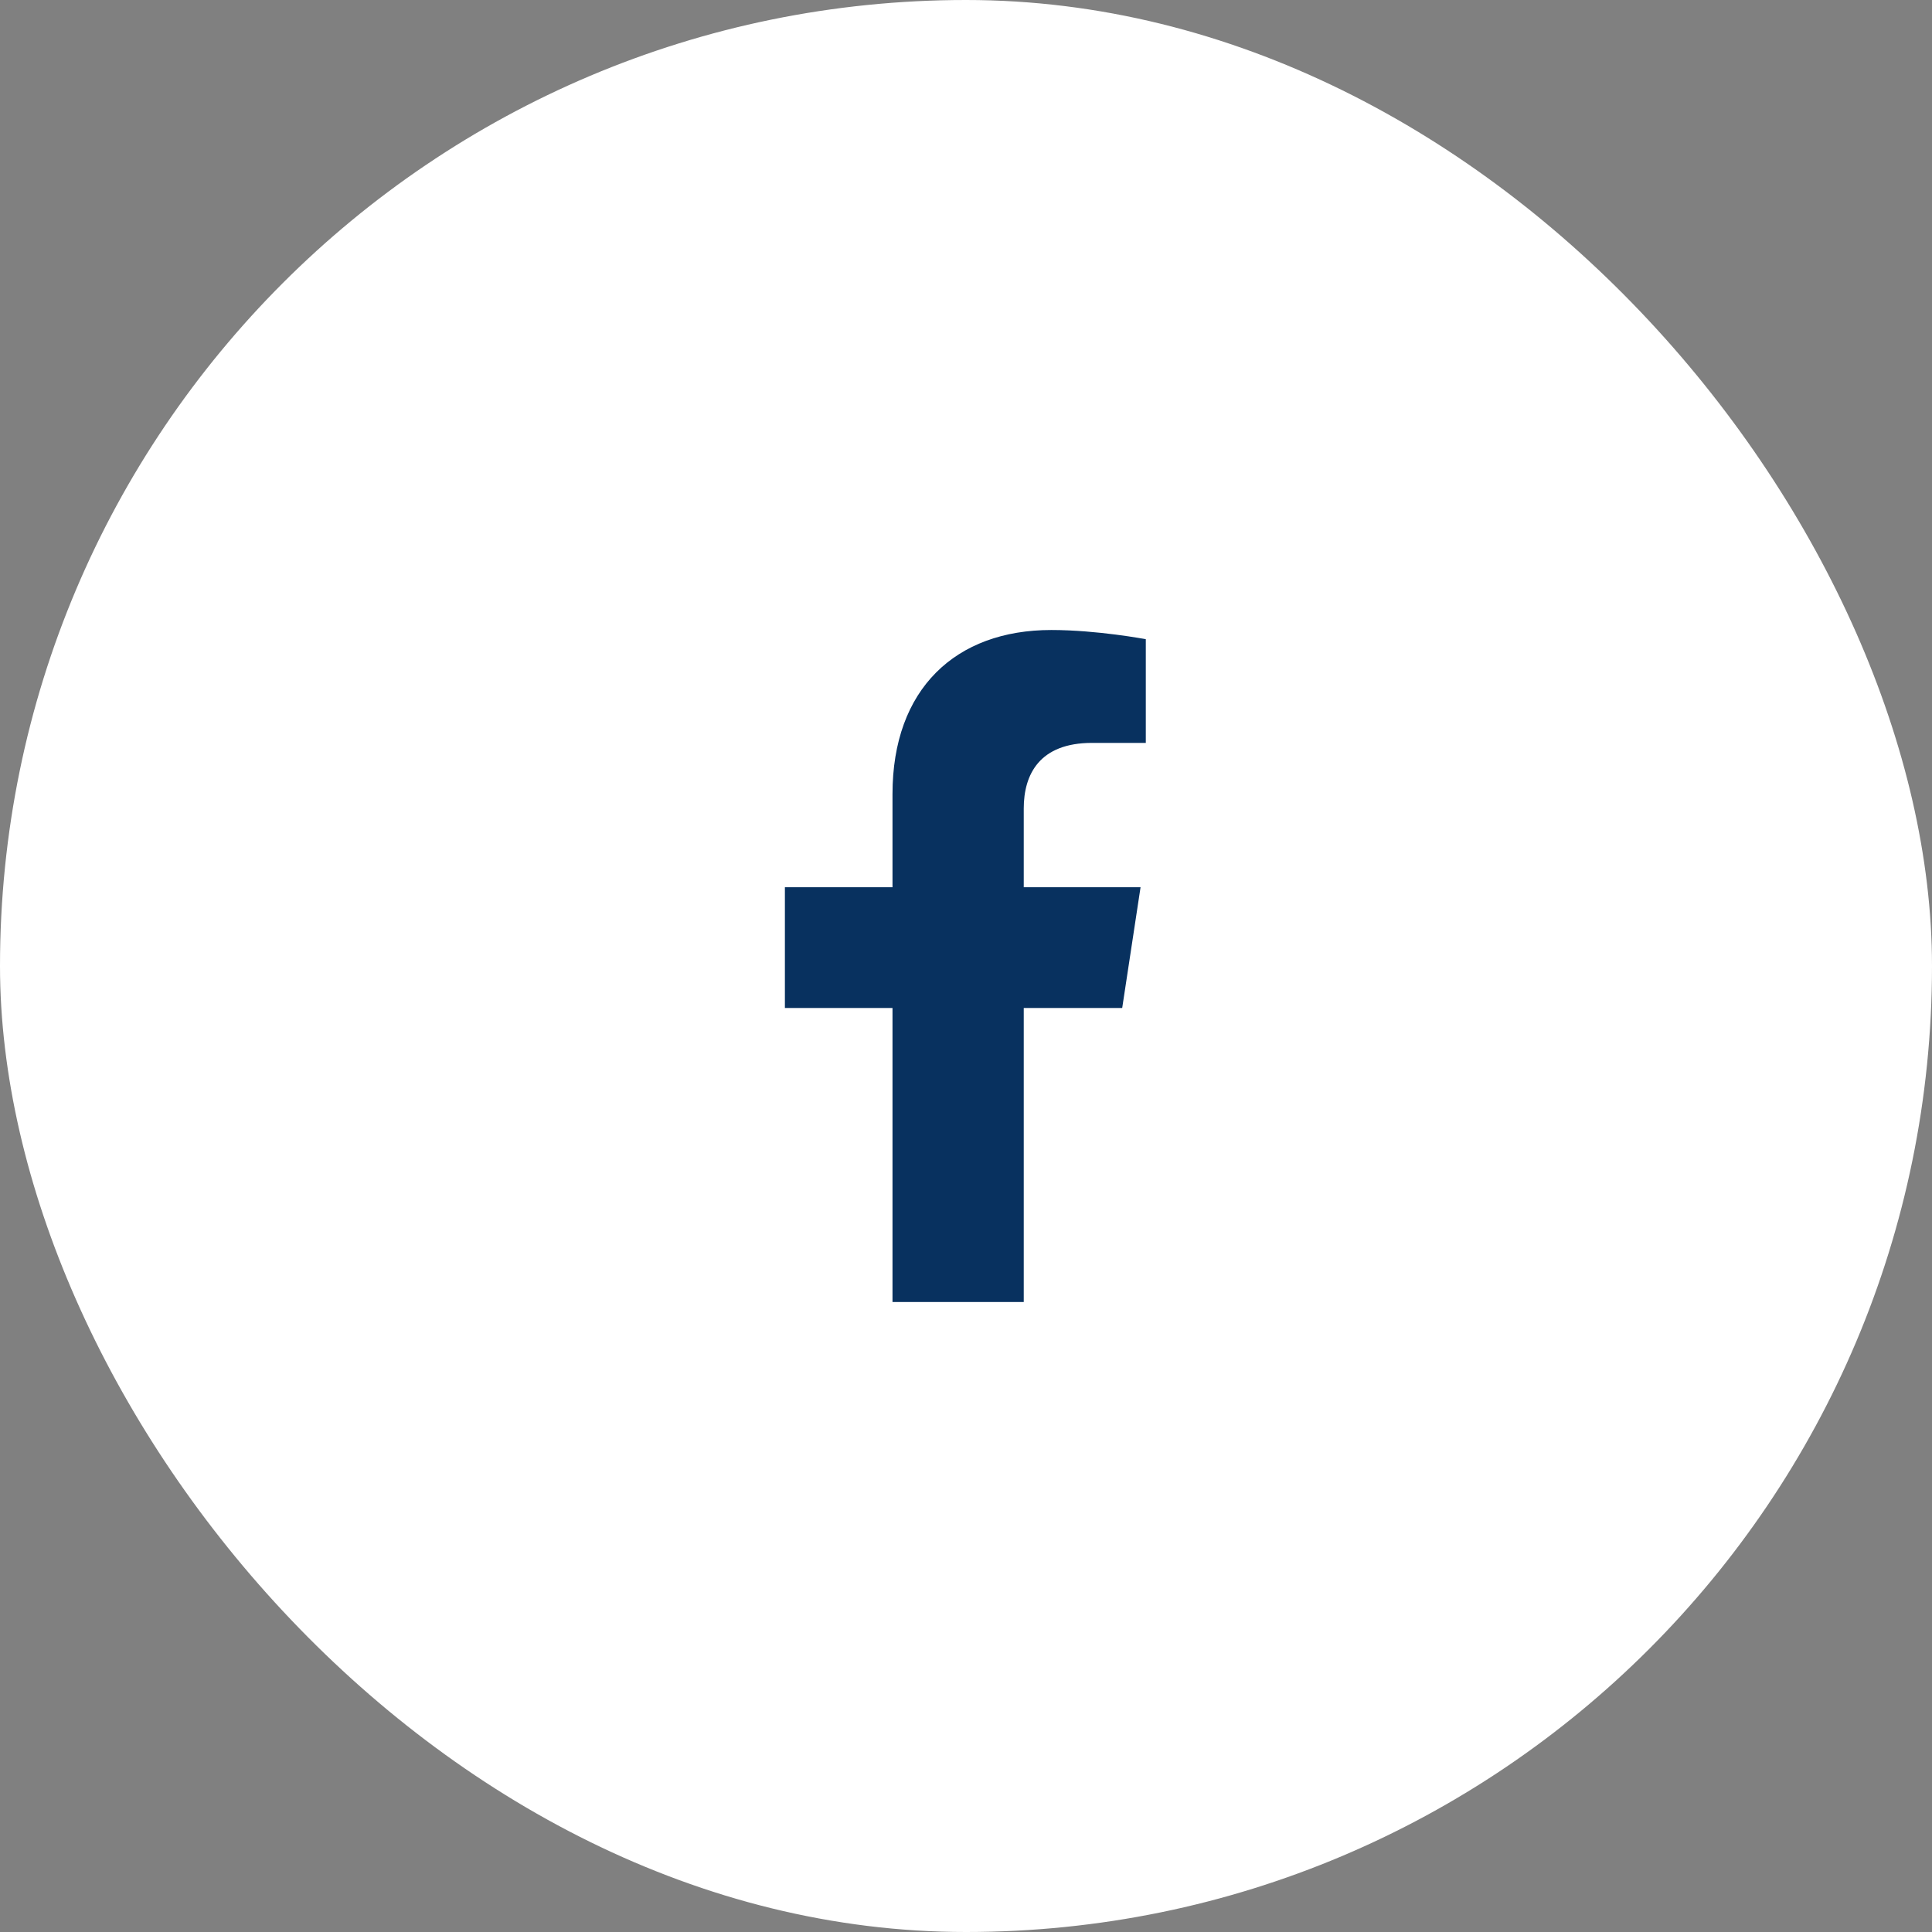
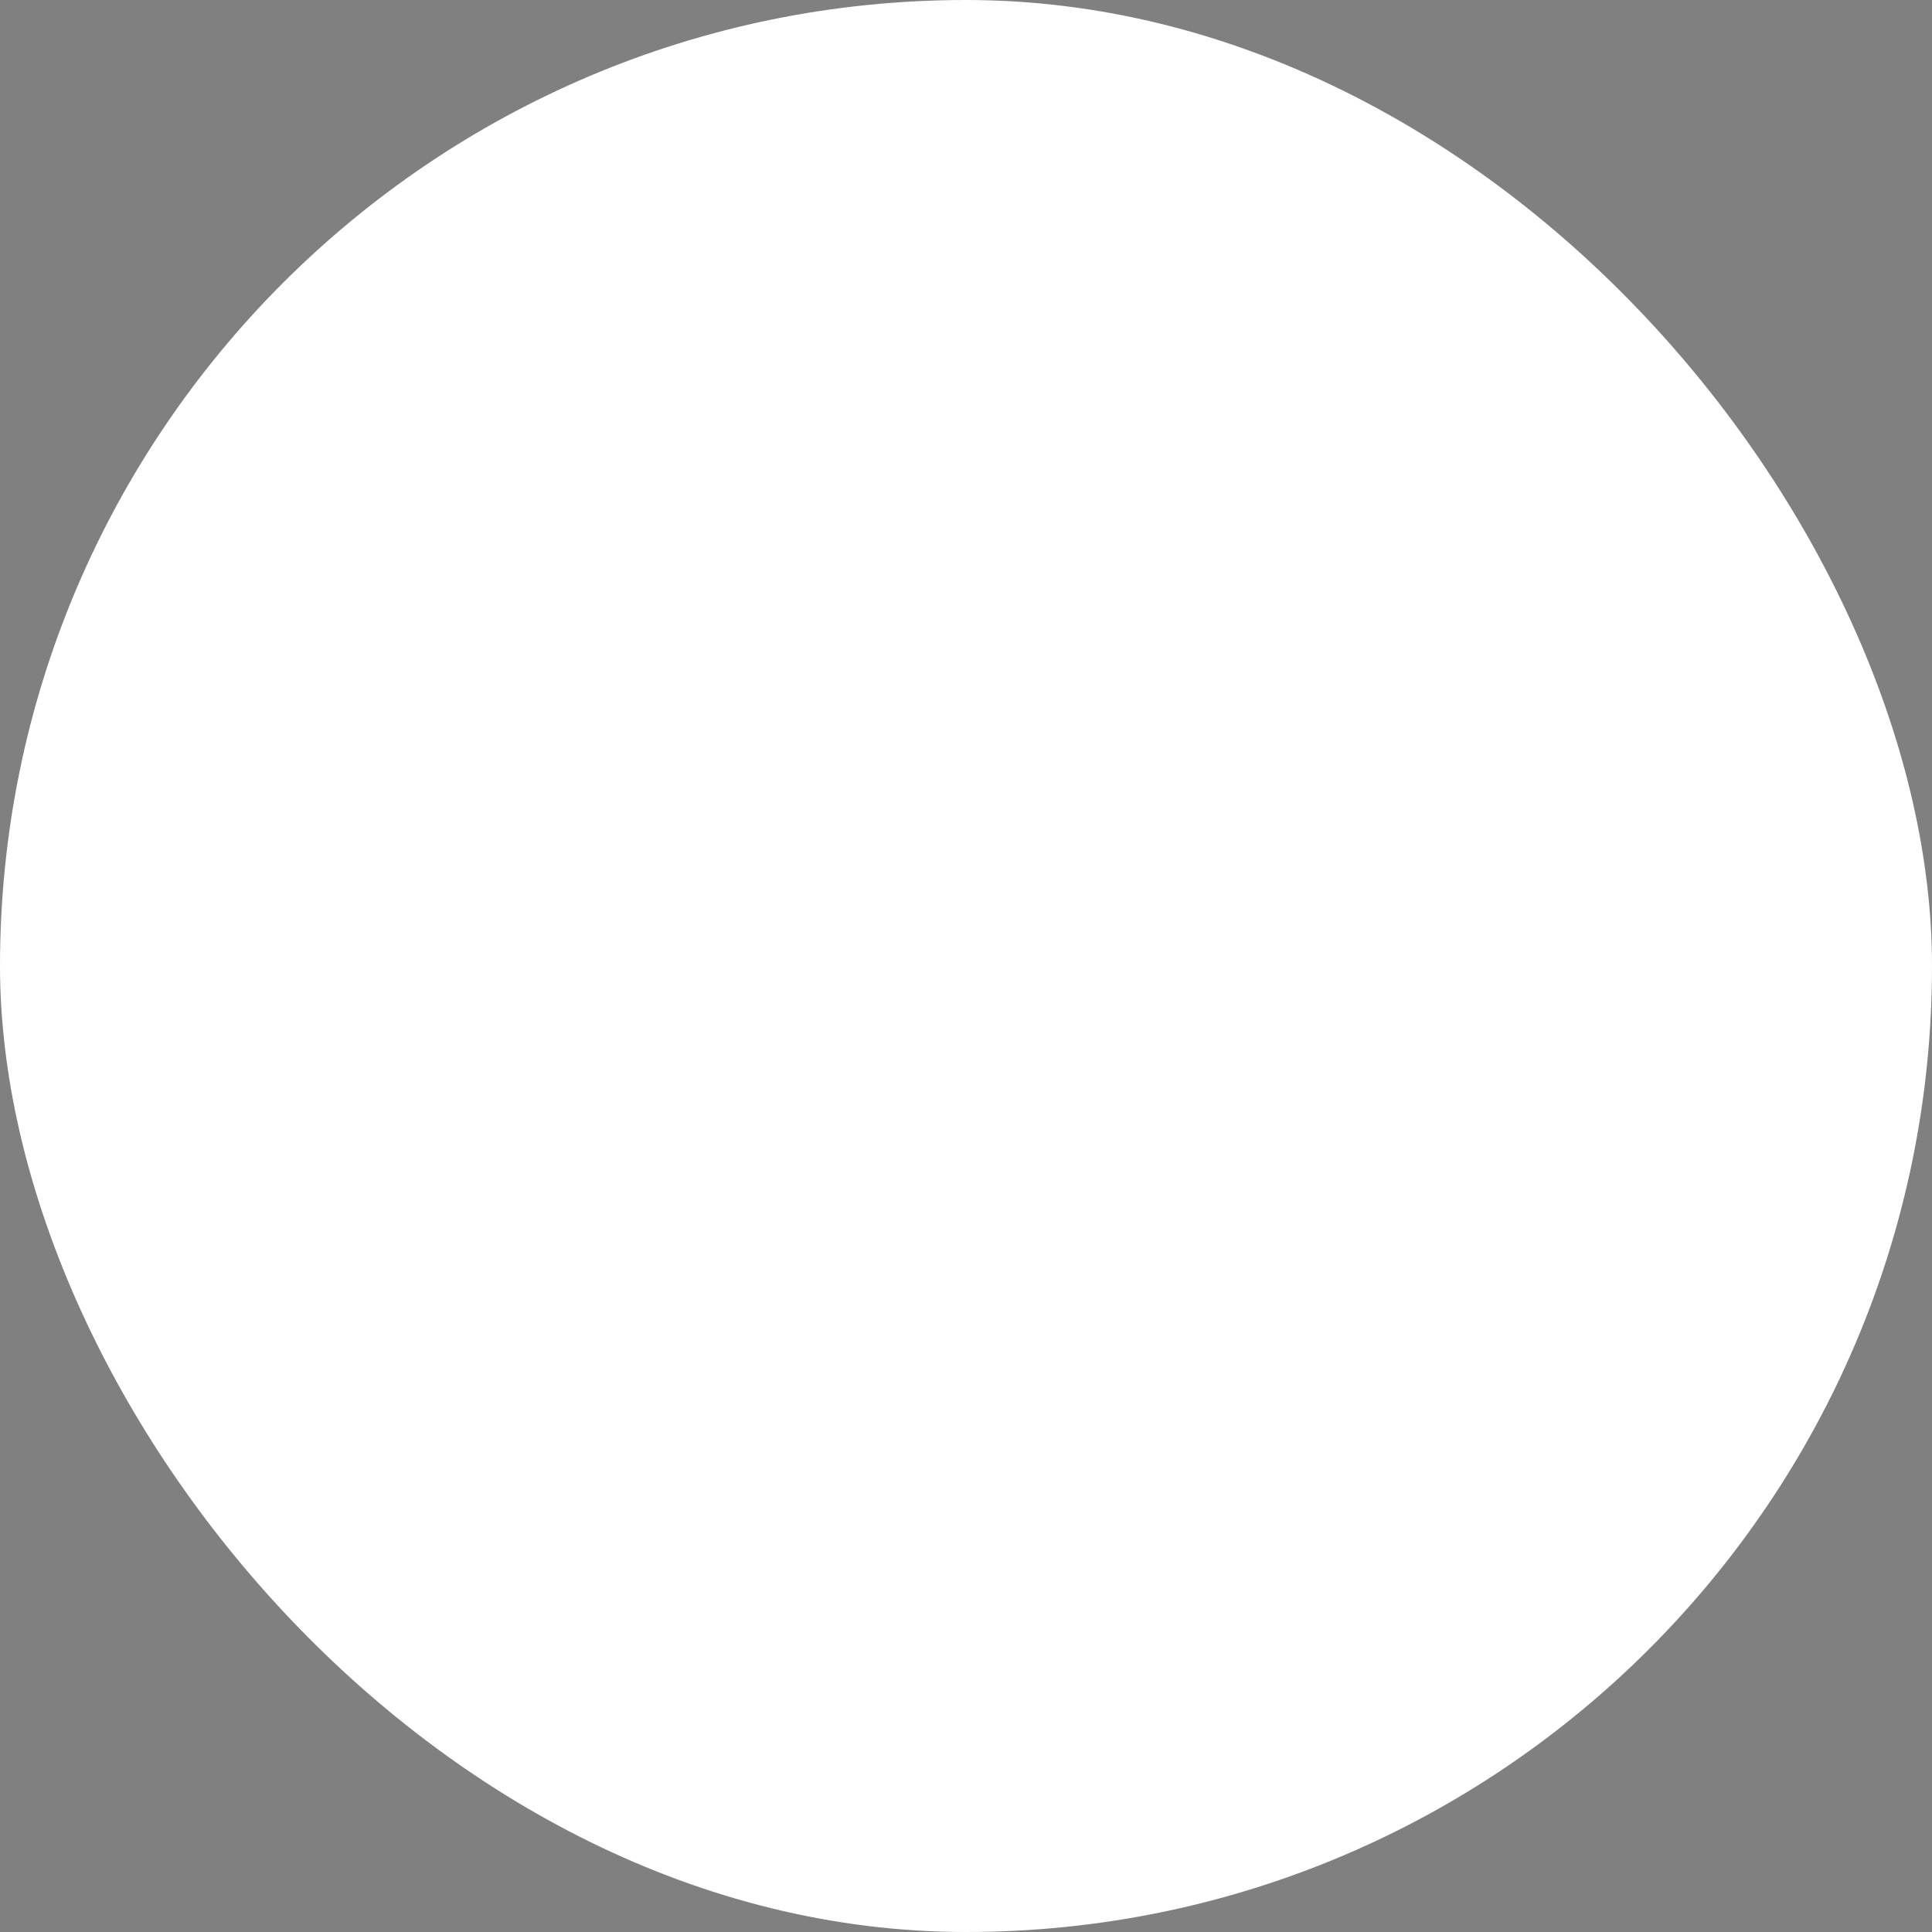
<svg xmlns="http://www.w3.org/2000/svg" width="46" height="46" viewBox="0 0 46 46" fill="none">
  <rect x="0" y="0" width="46" height="46" fill="#808080" stroke="none" />
  <rect width="46" height="46" rx="23" fill="white" />
-   <path d="M26.719 24H24.375V31H21.25V24H18.688V21.125H21.25V18.906C21.25 16.406 22.75 15 25.031 15C26.125 15 27.281 15.219 27.281 15.219V17.688H26C24.75 17.688 24.375 18.438 24.375 19.25V21.125H27.156L26.719 24Z" fill="#07305E" fill-opacity="0.99" />
</svg>